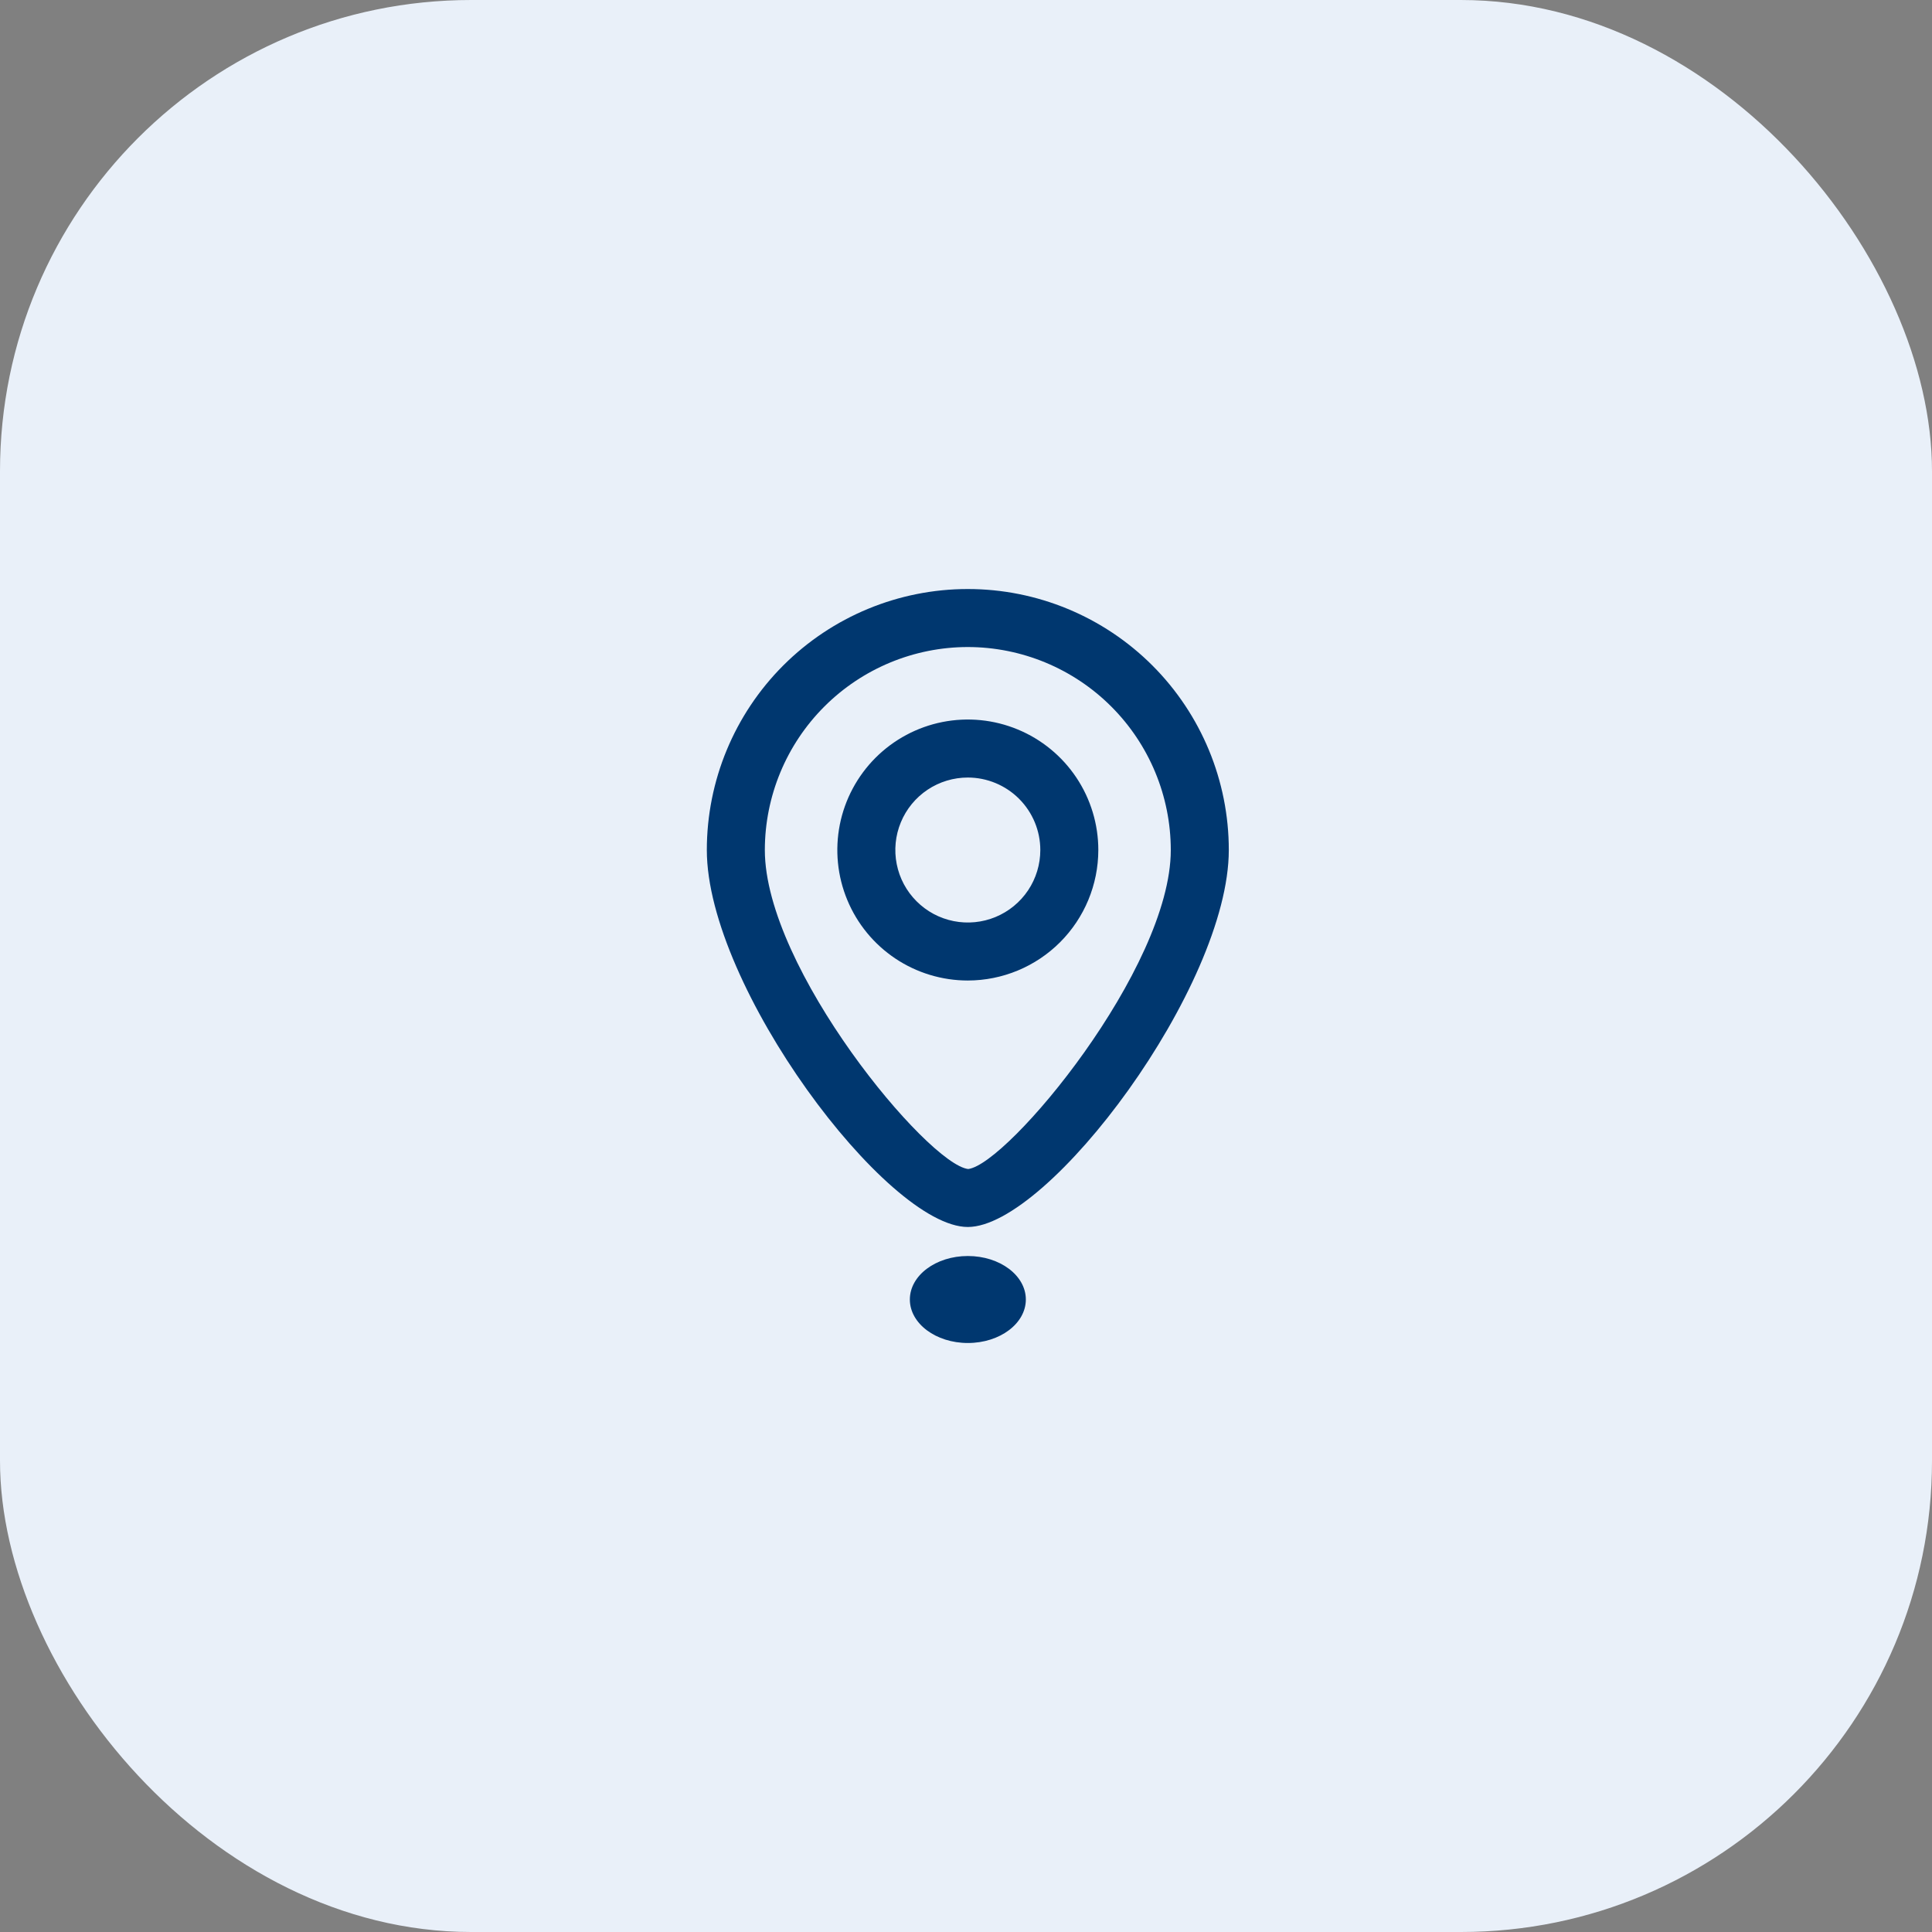
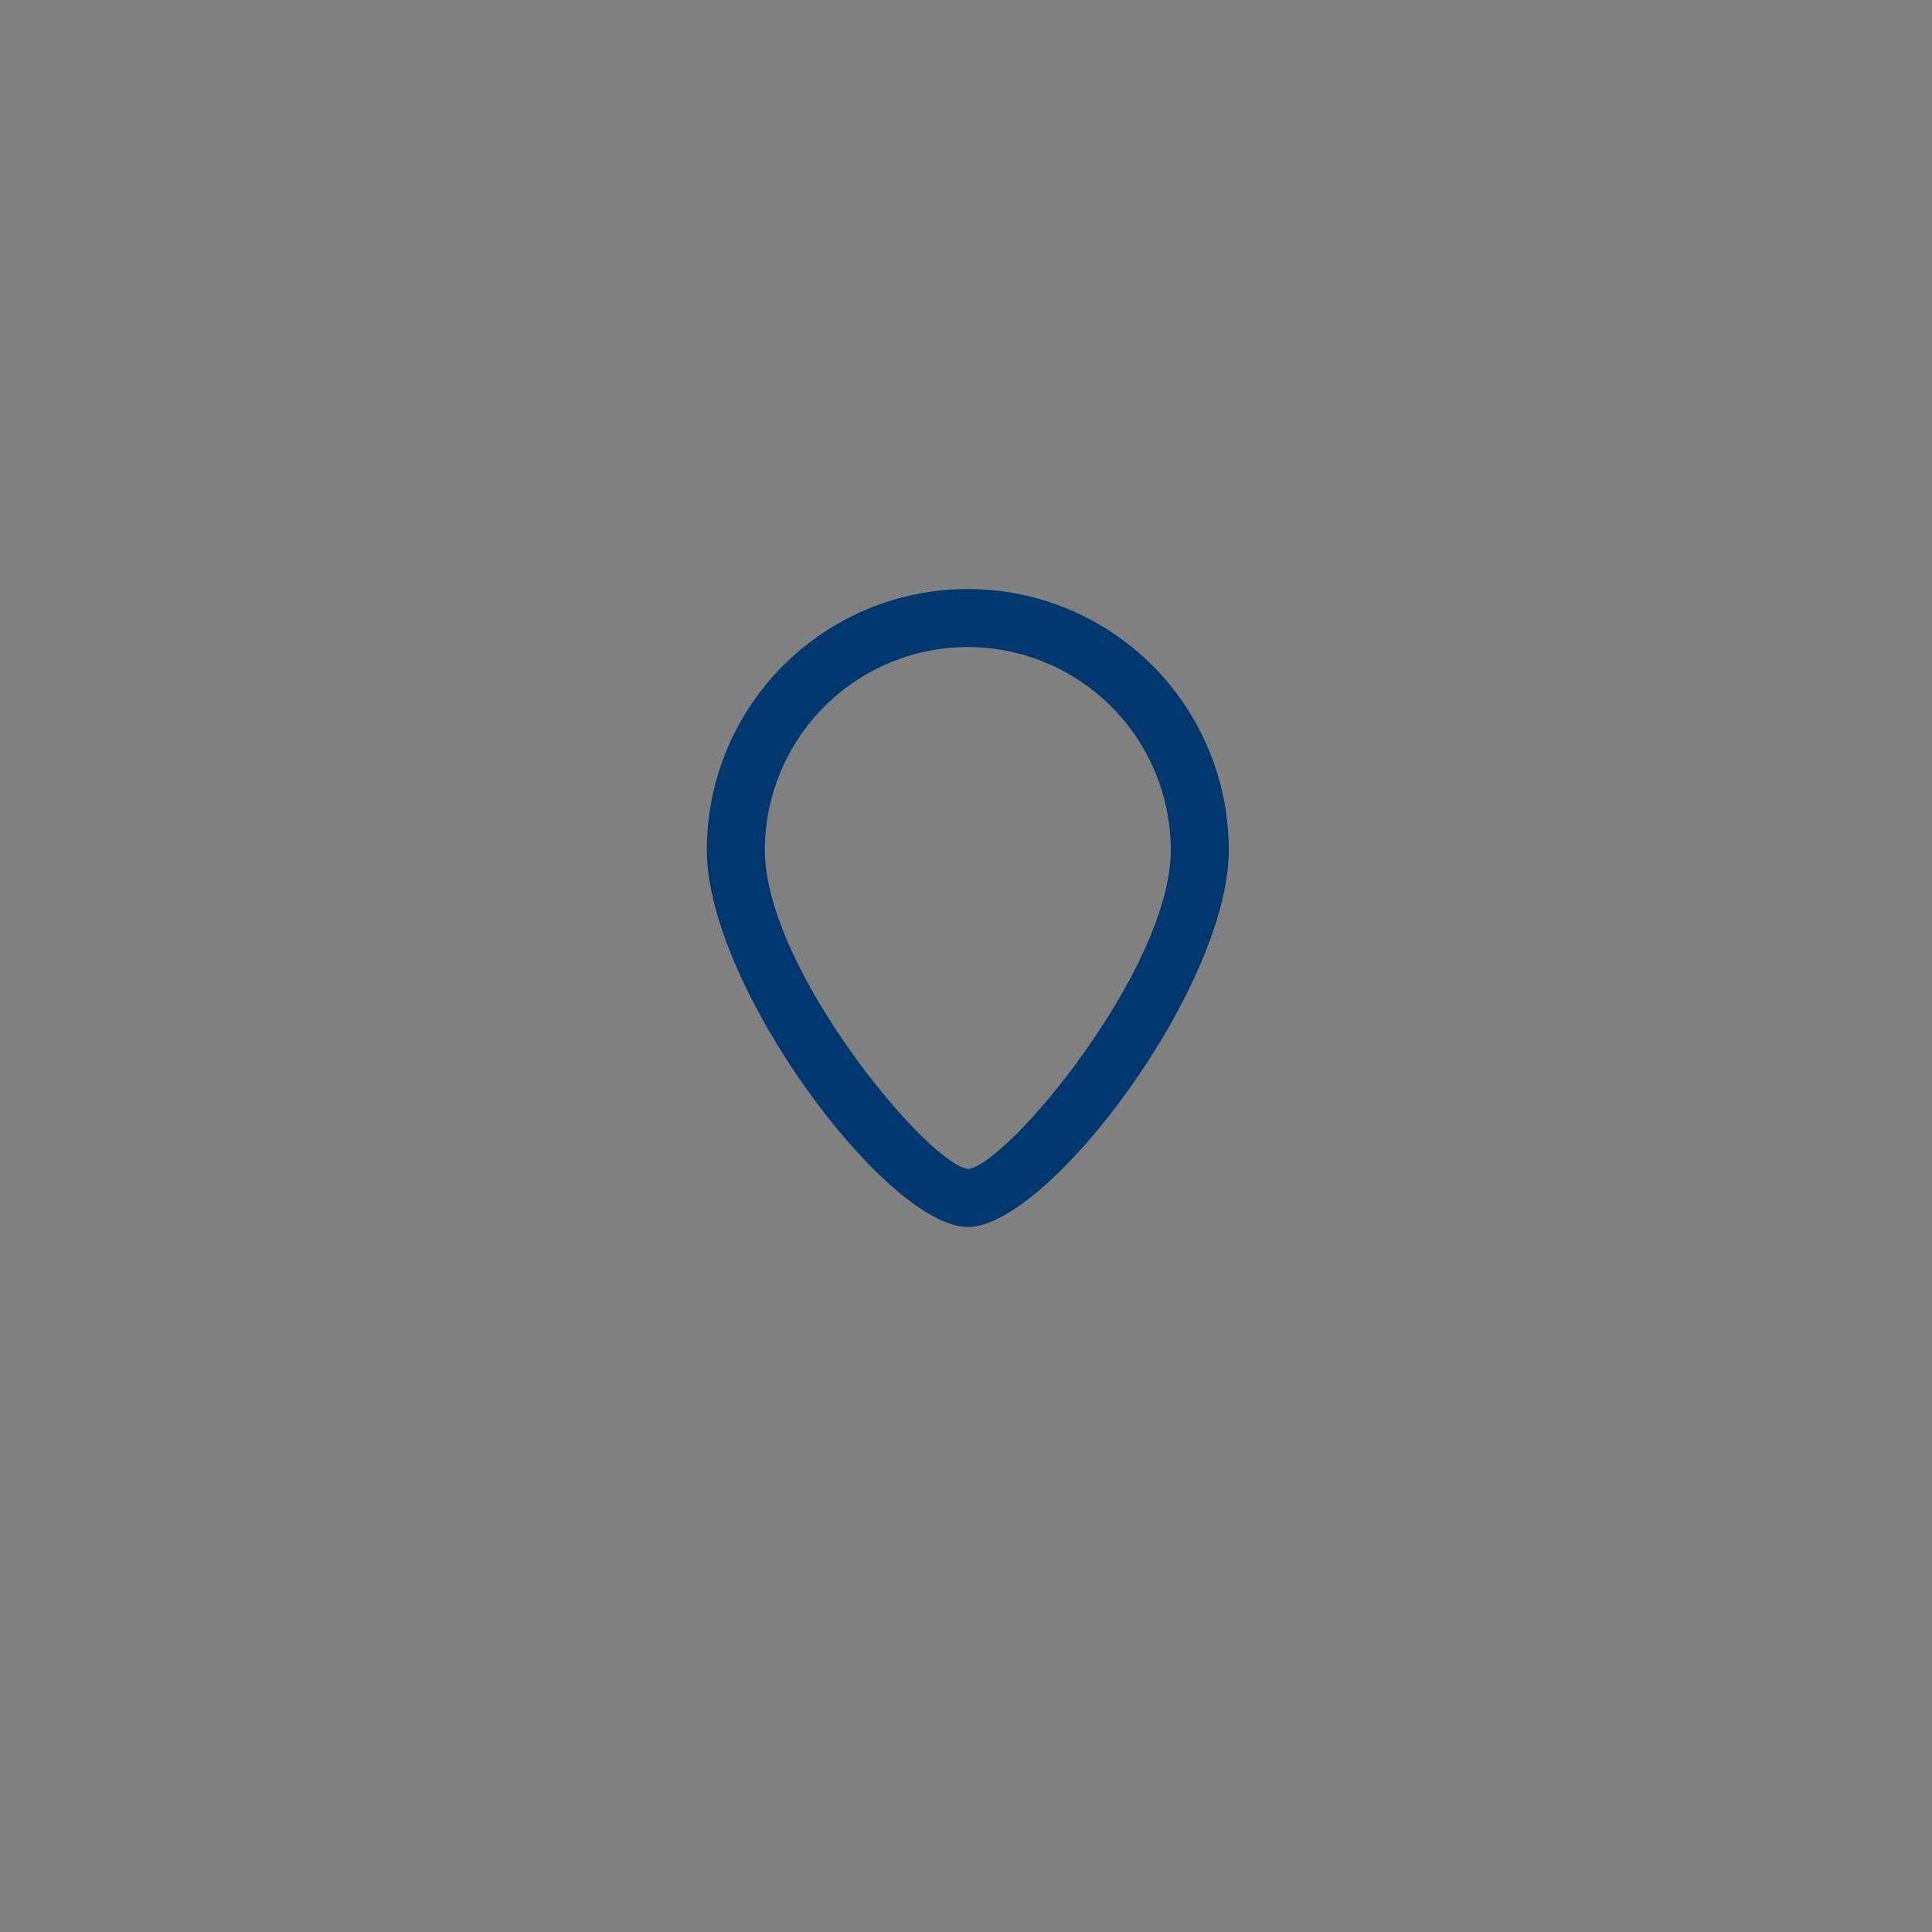
<svg xmlns="http://www.w3.org/2000/svg" width="82" height="82" viewBox="0 0 82 82" fill="none">
  <rect x="0" y="0" width="82" height="82" fill="#808080" stroke="none" />
-   <rect width="82" height="82" rx="20" fill="#E9F0F9" />
-   <path d="M41.078 41.616C39.982 41.616 38.911 41.291 38.001 40.683C37.09 40.074 36.38 39.209 35.961 38.197C35.541 37.185 35.432 36.071 35.645 34.997C35.859 33.923 36.387 32.936 37.161 32.161C37.936 31.387 38.923 30.859 39.997 30.645C41.071 30.432 42.185 30.541 43.197 30.961C44.209 31.38 45.074 32.09 45.683 33.001C46.291 33.911 46.616 34.982 46.616 36.078C46.614 37.546 46.03 38.954 44.992 39.992C43.954 41.03 42.546 41.614 41.078 41.616ZM41.078 33.001C40.469 33.001 39.874 33.181 39.368 33.519C38.862 33.857 38.468 34.338 38.235 34.9C38.002 35.462 37.941 36.081 38.06 36.678C38.178 37.275 38.471 37.823 38.902 38.253C39.332 38.684 39.88 38.977 40.477 39.095C41.074 39.214 41.693 39.153 42.255 38.92C42.817 38.687 43.298 38.293 43.636 37.787C43.974 37.281 44.154 36.686 44.154 36.078C44.154 35.262 43.829 34.48 43.252 33.903C42.675 33.326 41.893 33.002 41.078 33.001Z" fill="#00376F" />
-   <path d="M41.079 57.001C42.438 57.001 43.54 56.174 43.54 55.155C43.54 54.135 42.438 53.309 41.079 53.309C39.719 53.309 38.617 54.135 38.617 55.155C38.617 56.174 39.719 57.001 41.079 57.001Z" fill="#00376F" />
  <path d="M41.077 52.077C37.645 52.077 30 41.87 30 36.077C30 33.139 31.167 30.322 33.244 28.244C35.322 26.167 38.139 25 41.077 25C44.015 25 46.832 26.167 48.91 28.244C50.987 30.322 52.154 33.139 52.154 36.077C52.154 41.87 44.51 52.077 41.077 52.077ZM41.077 27.462C38.793 27.464 36.603 28.373 34.988 29.988C33.373 31.603 32.464 33.793 32.462 36.077C32.462 41.108 39.376 49.415 41.093 49.617C42.778 49.415 49.692 41.108 49.692 36.077C49.69 33.793 48.781 31.603 47.166 29.988C45.551 28.373 43.361 27.464 41.077 27.462Z" fill="#00376F" />
</svg>